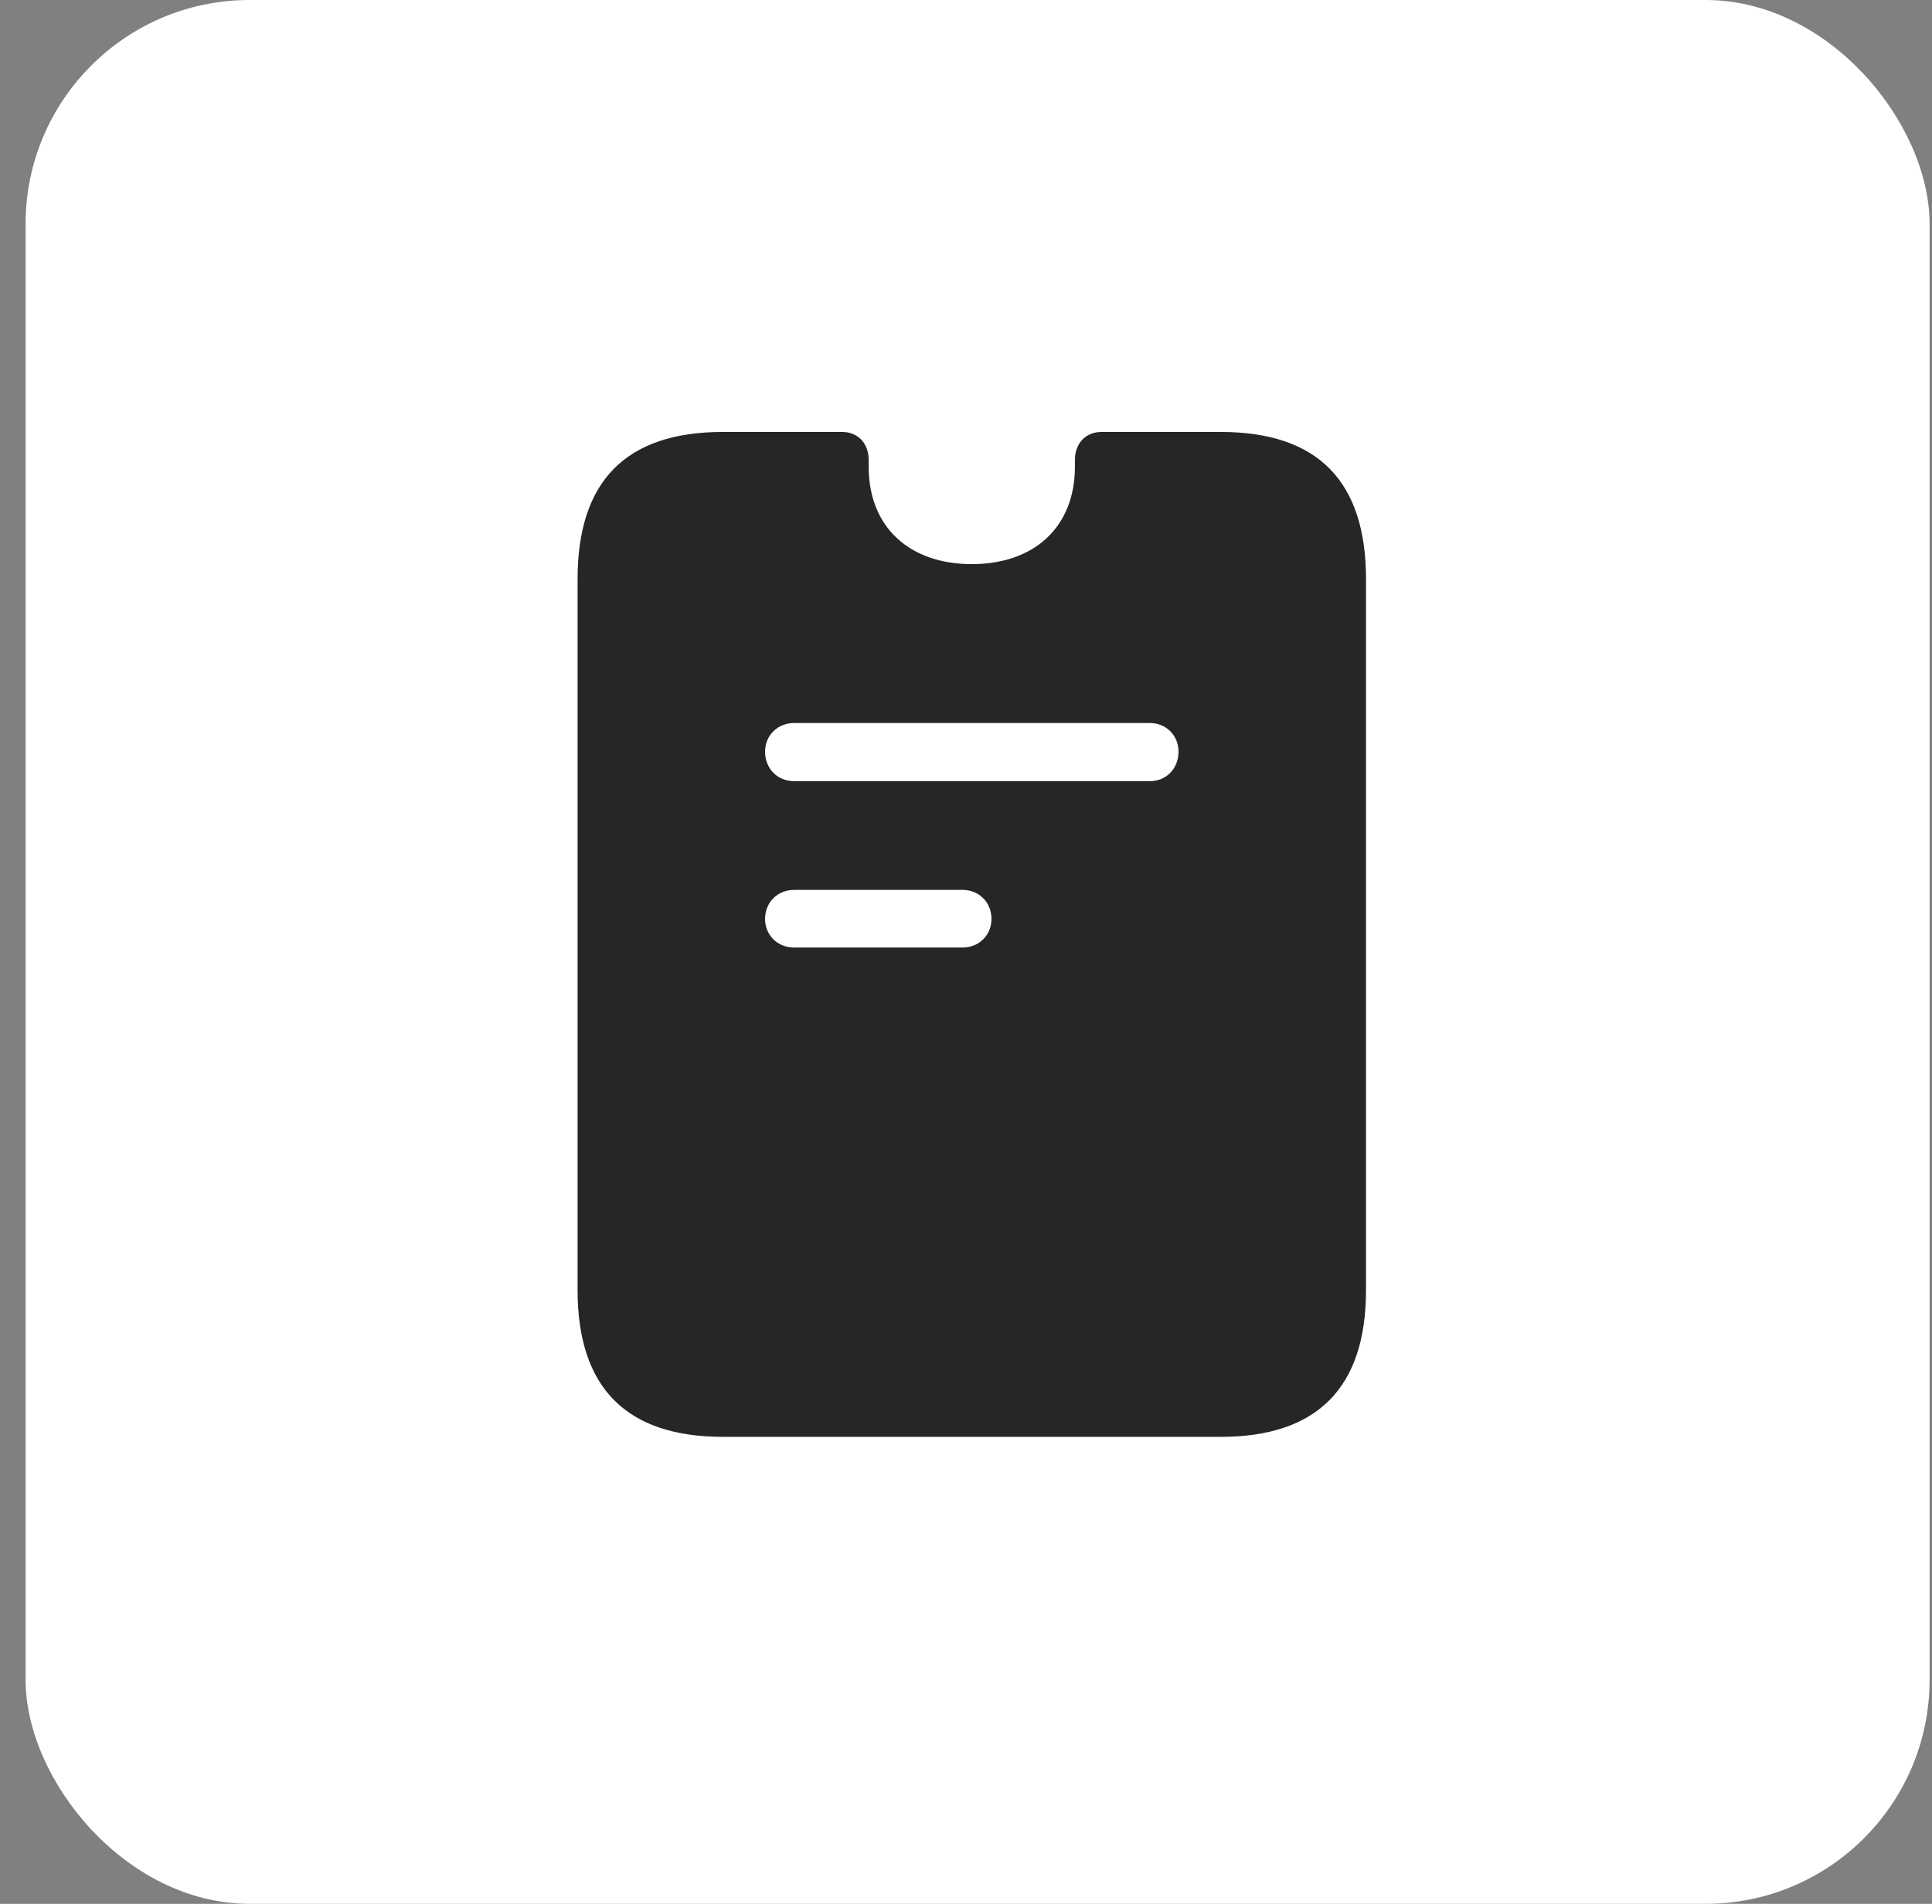
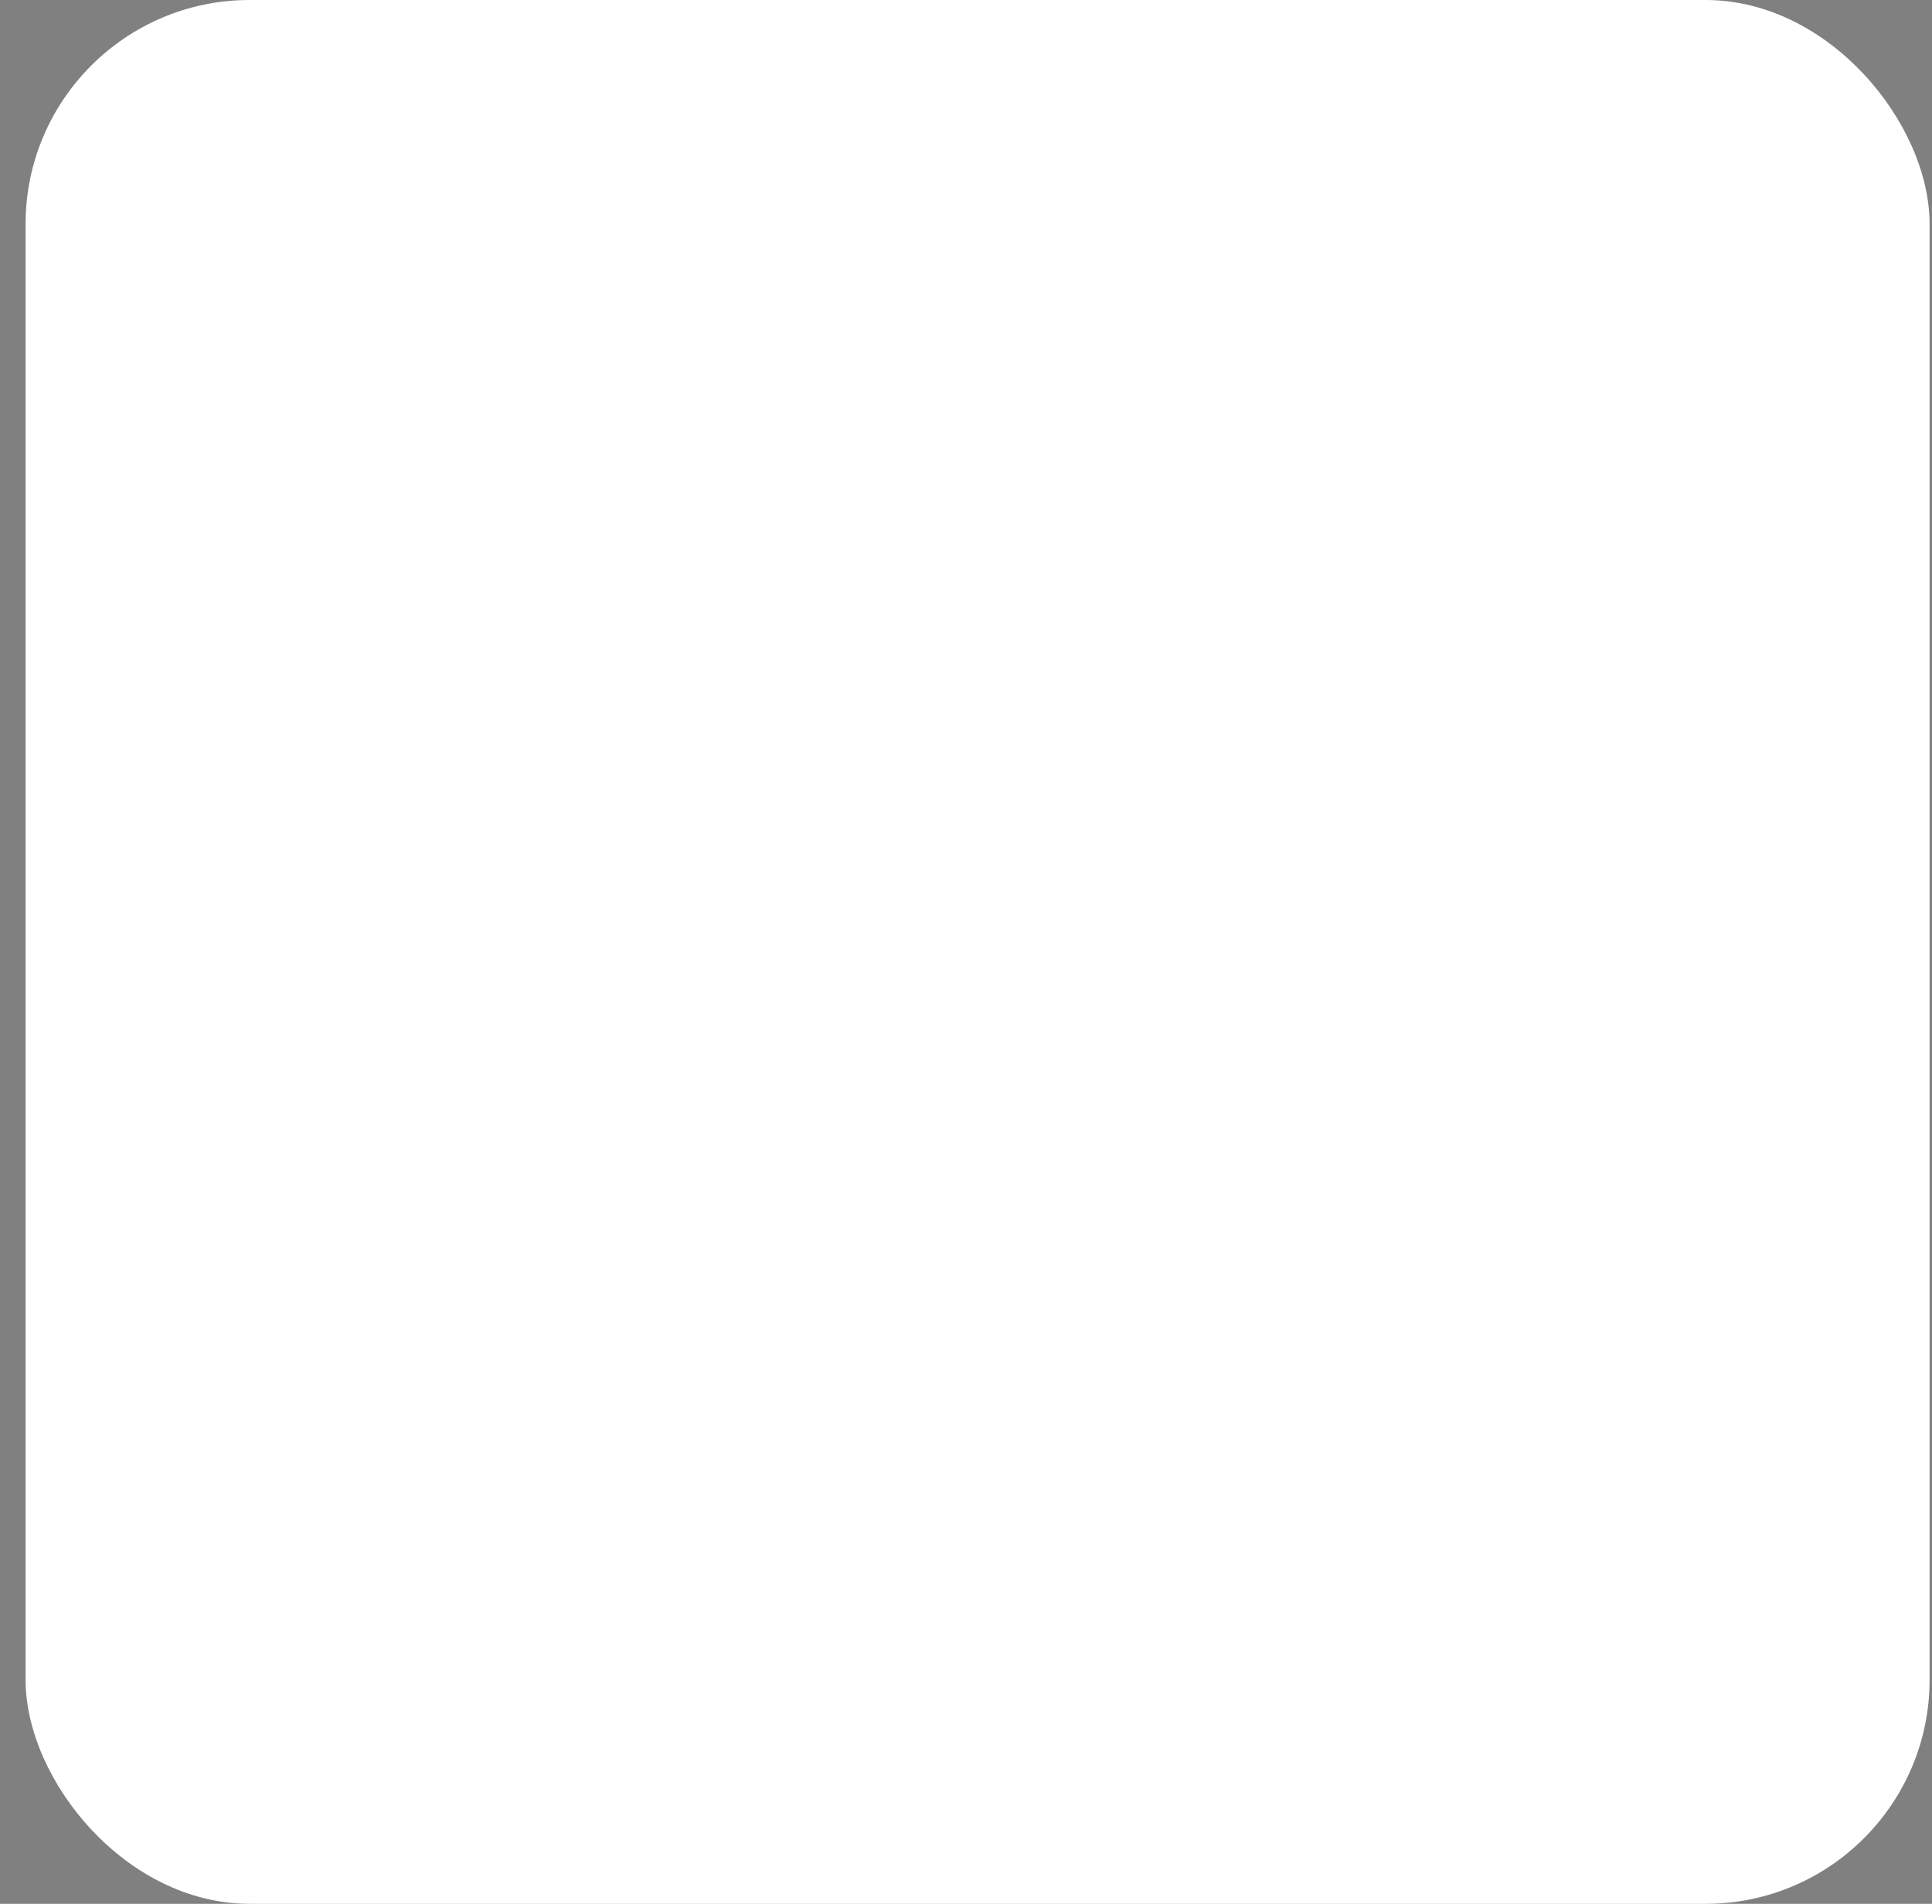
<svg xmlns="http://www.w3.org/2000/svg" width="69" height="68" viewBox="0 0 69 68" fill="none">
  <rect x="0" y="0" width="69" height="68" fill="#808080" stroke="none" />
  <rect x="0.914" width="68" height="68" rx="8" fill="white" />
-   <path d="M25.818 51.321H43.597C47.045 51.321 48.786 49.563 48.786 46.081V20.685C48.786 17.186 47.062 15.428 43.597 15.428H39.344C38.775 15.428 38.39 15.83 38.39 16.433C38.39 16.517 38.39 16.6 38.39 16.667C38.39 18.844 36.917 20.149 34.707 20.149C32.497 20.149 31.024 18.844 31.024 16.667C31.024 16.6 31.024 16.517 31.024 16.433C31.024 15.83 30.639 15.428 30.07 15.428H25.818C22.352 15.428 20.628 17.186 20.628 20.685V46.081C20.628 49.563 22.369 51.321 25.818 51.321ZM28.362 27.901C27.76 27.901 27.324 27.449 27.324 26.846C27.324 26.277 27.76 25.825 28.362 25.825H41.069C41.655 25.825 42.09 26.277 42.09 26.846C42.09 27.449 41.655 27.901 41.069 27.901H28.362ZM28.362 33.844C27.76 33.844 27.324 33.392 27.324 32.822C27.324 32.236 27.76 31.785 28.362 31.785H34.372C34.975 31.785 35.41 32.236 35.41 32.822C35.41 33.392 34.975 33.844 34.372 33.844H28.362Z" fill="#262626" />
</svg>